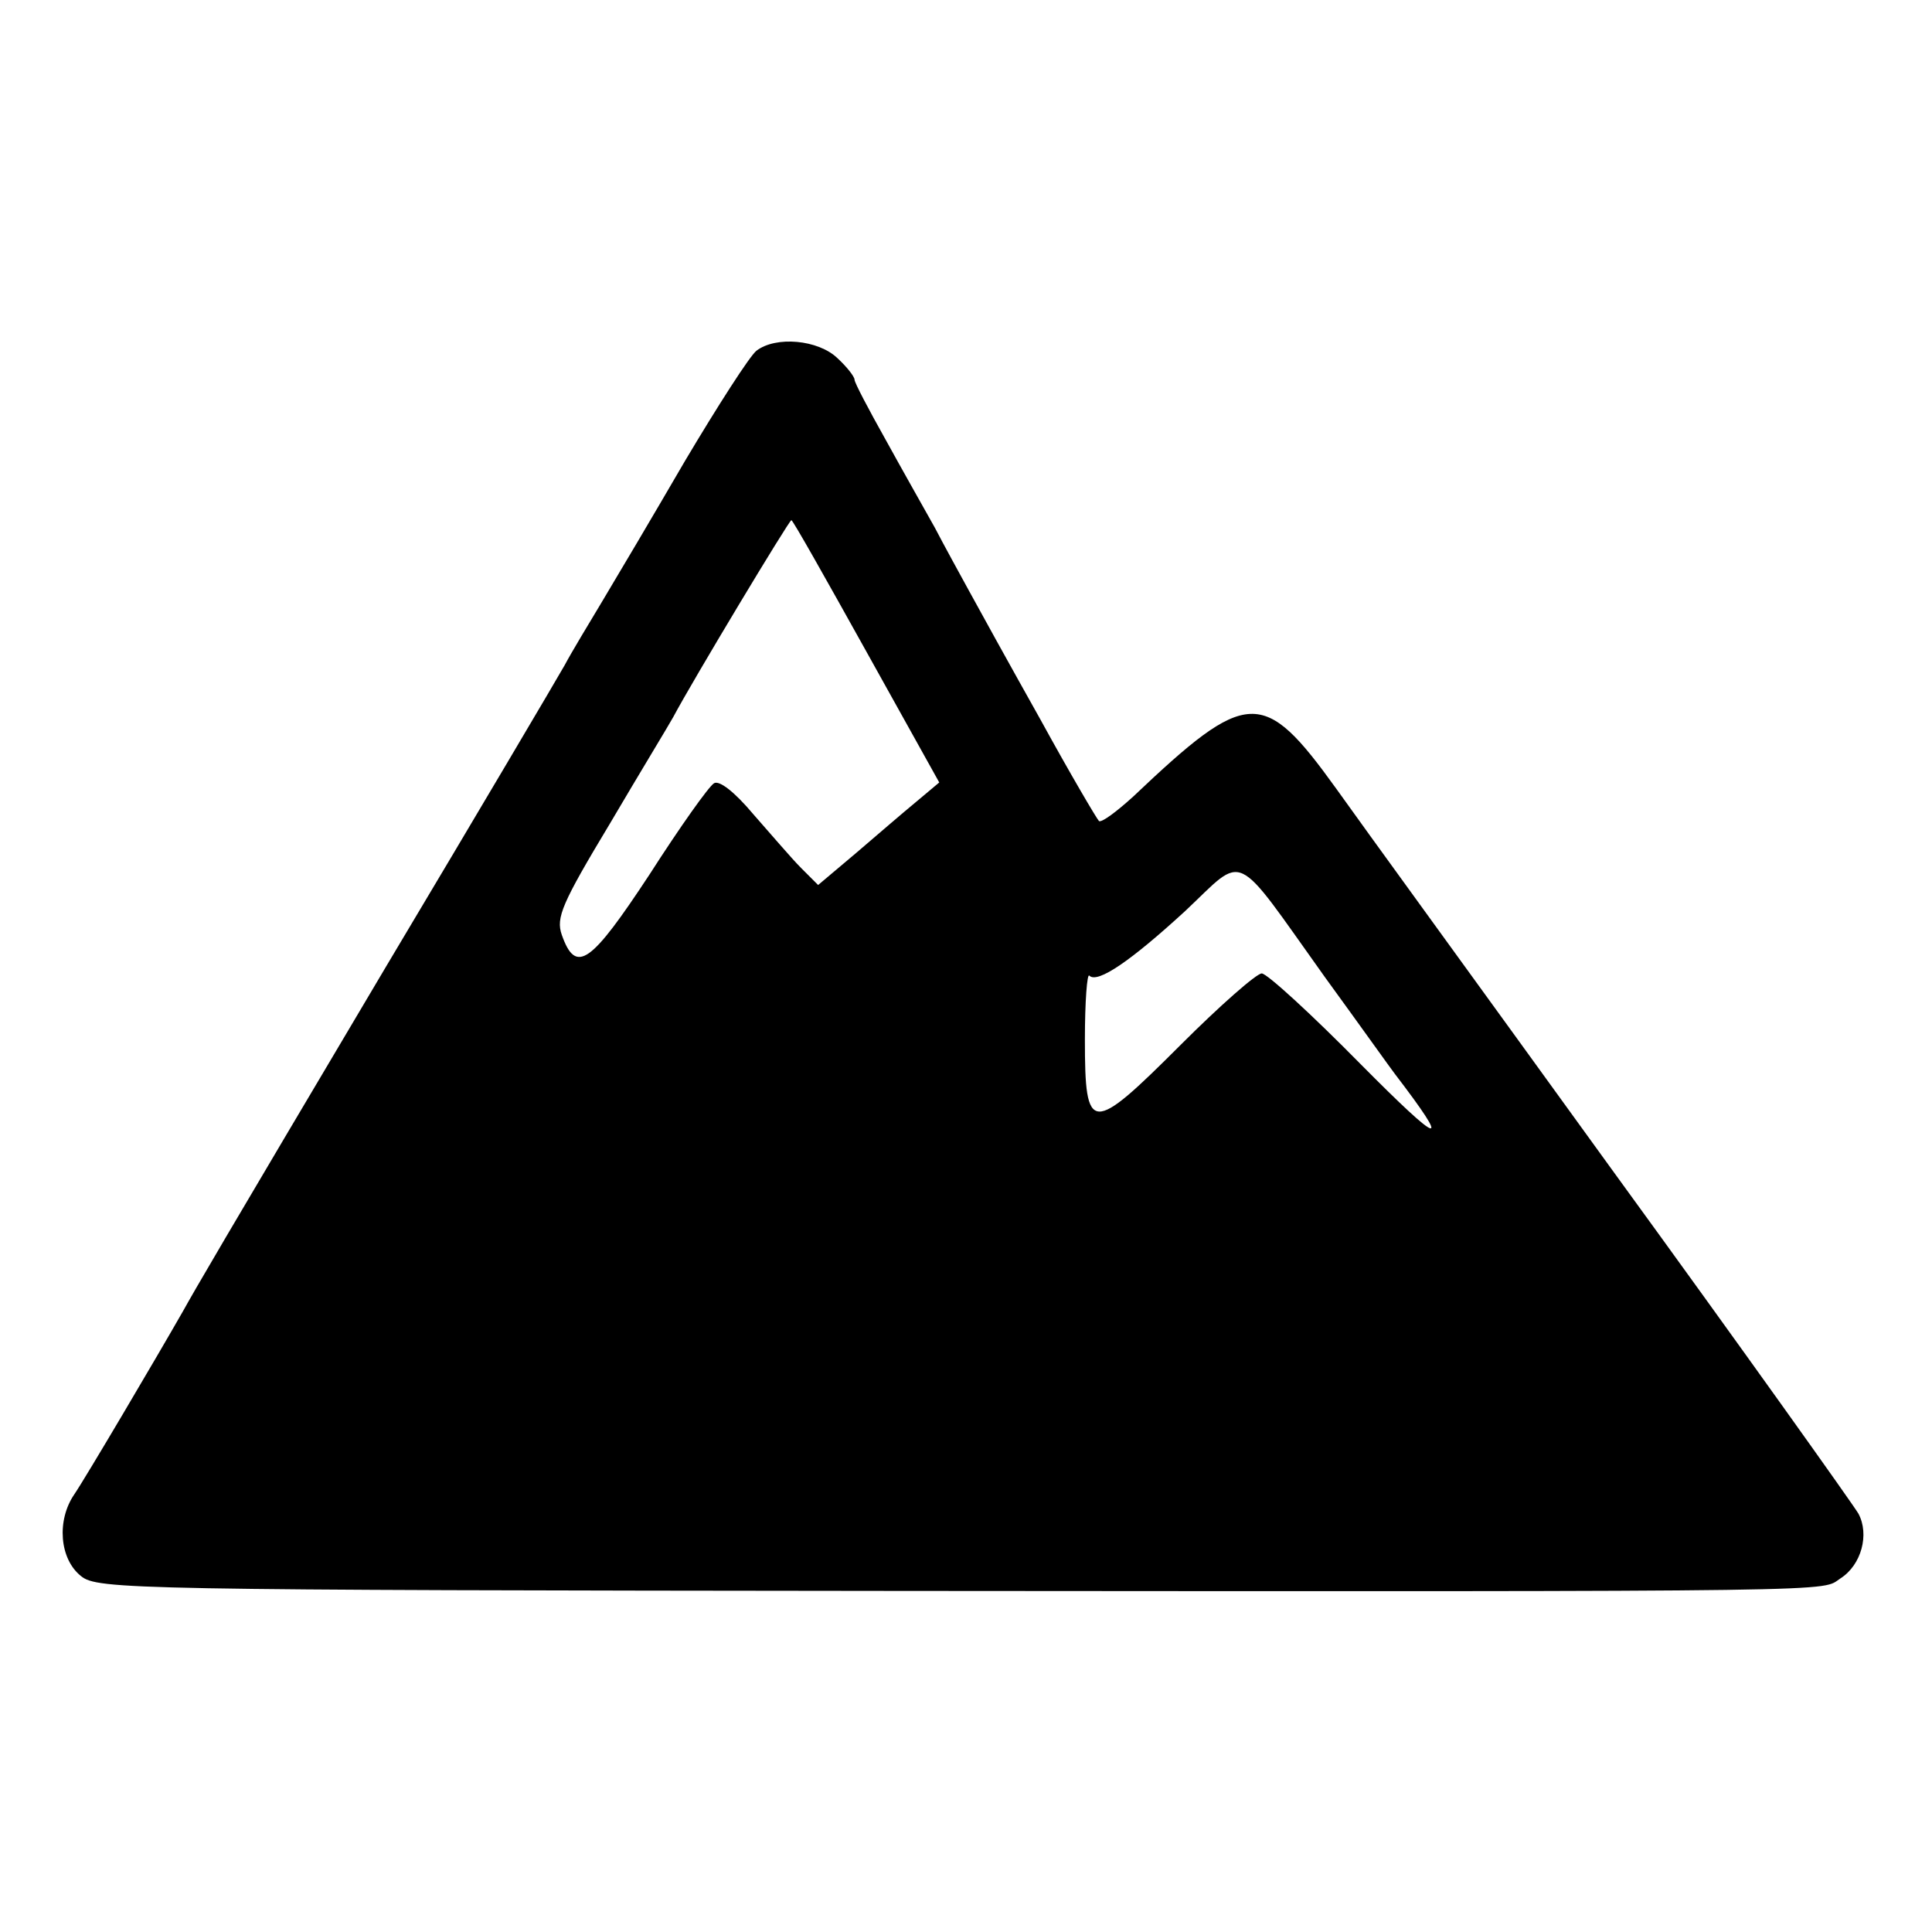
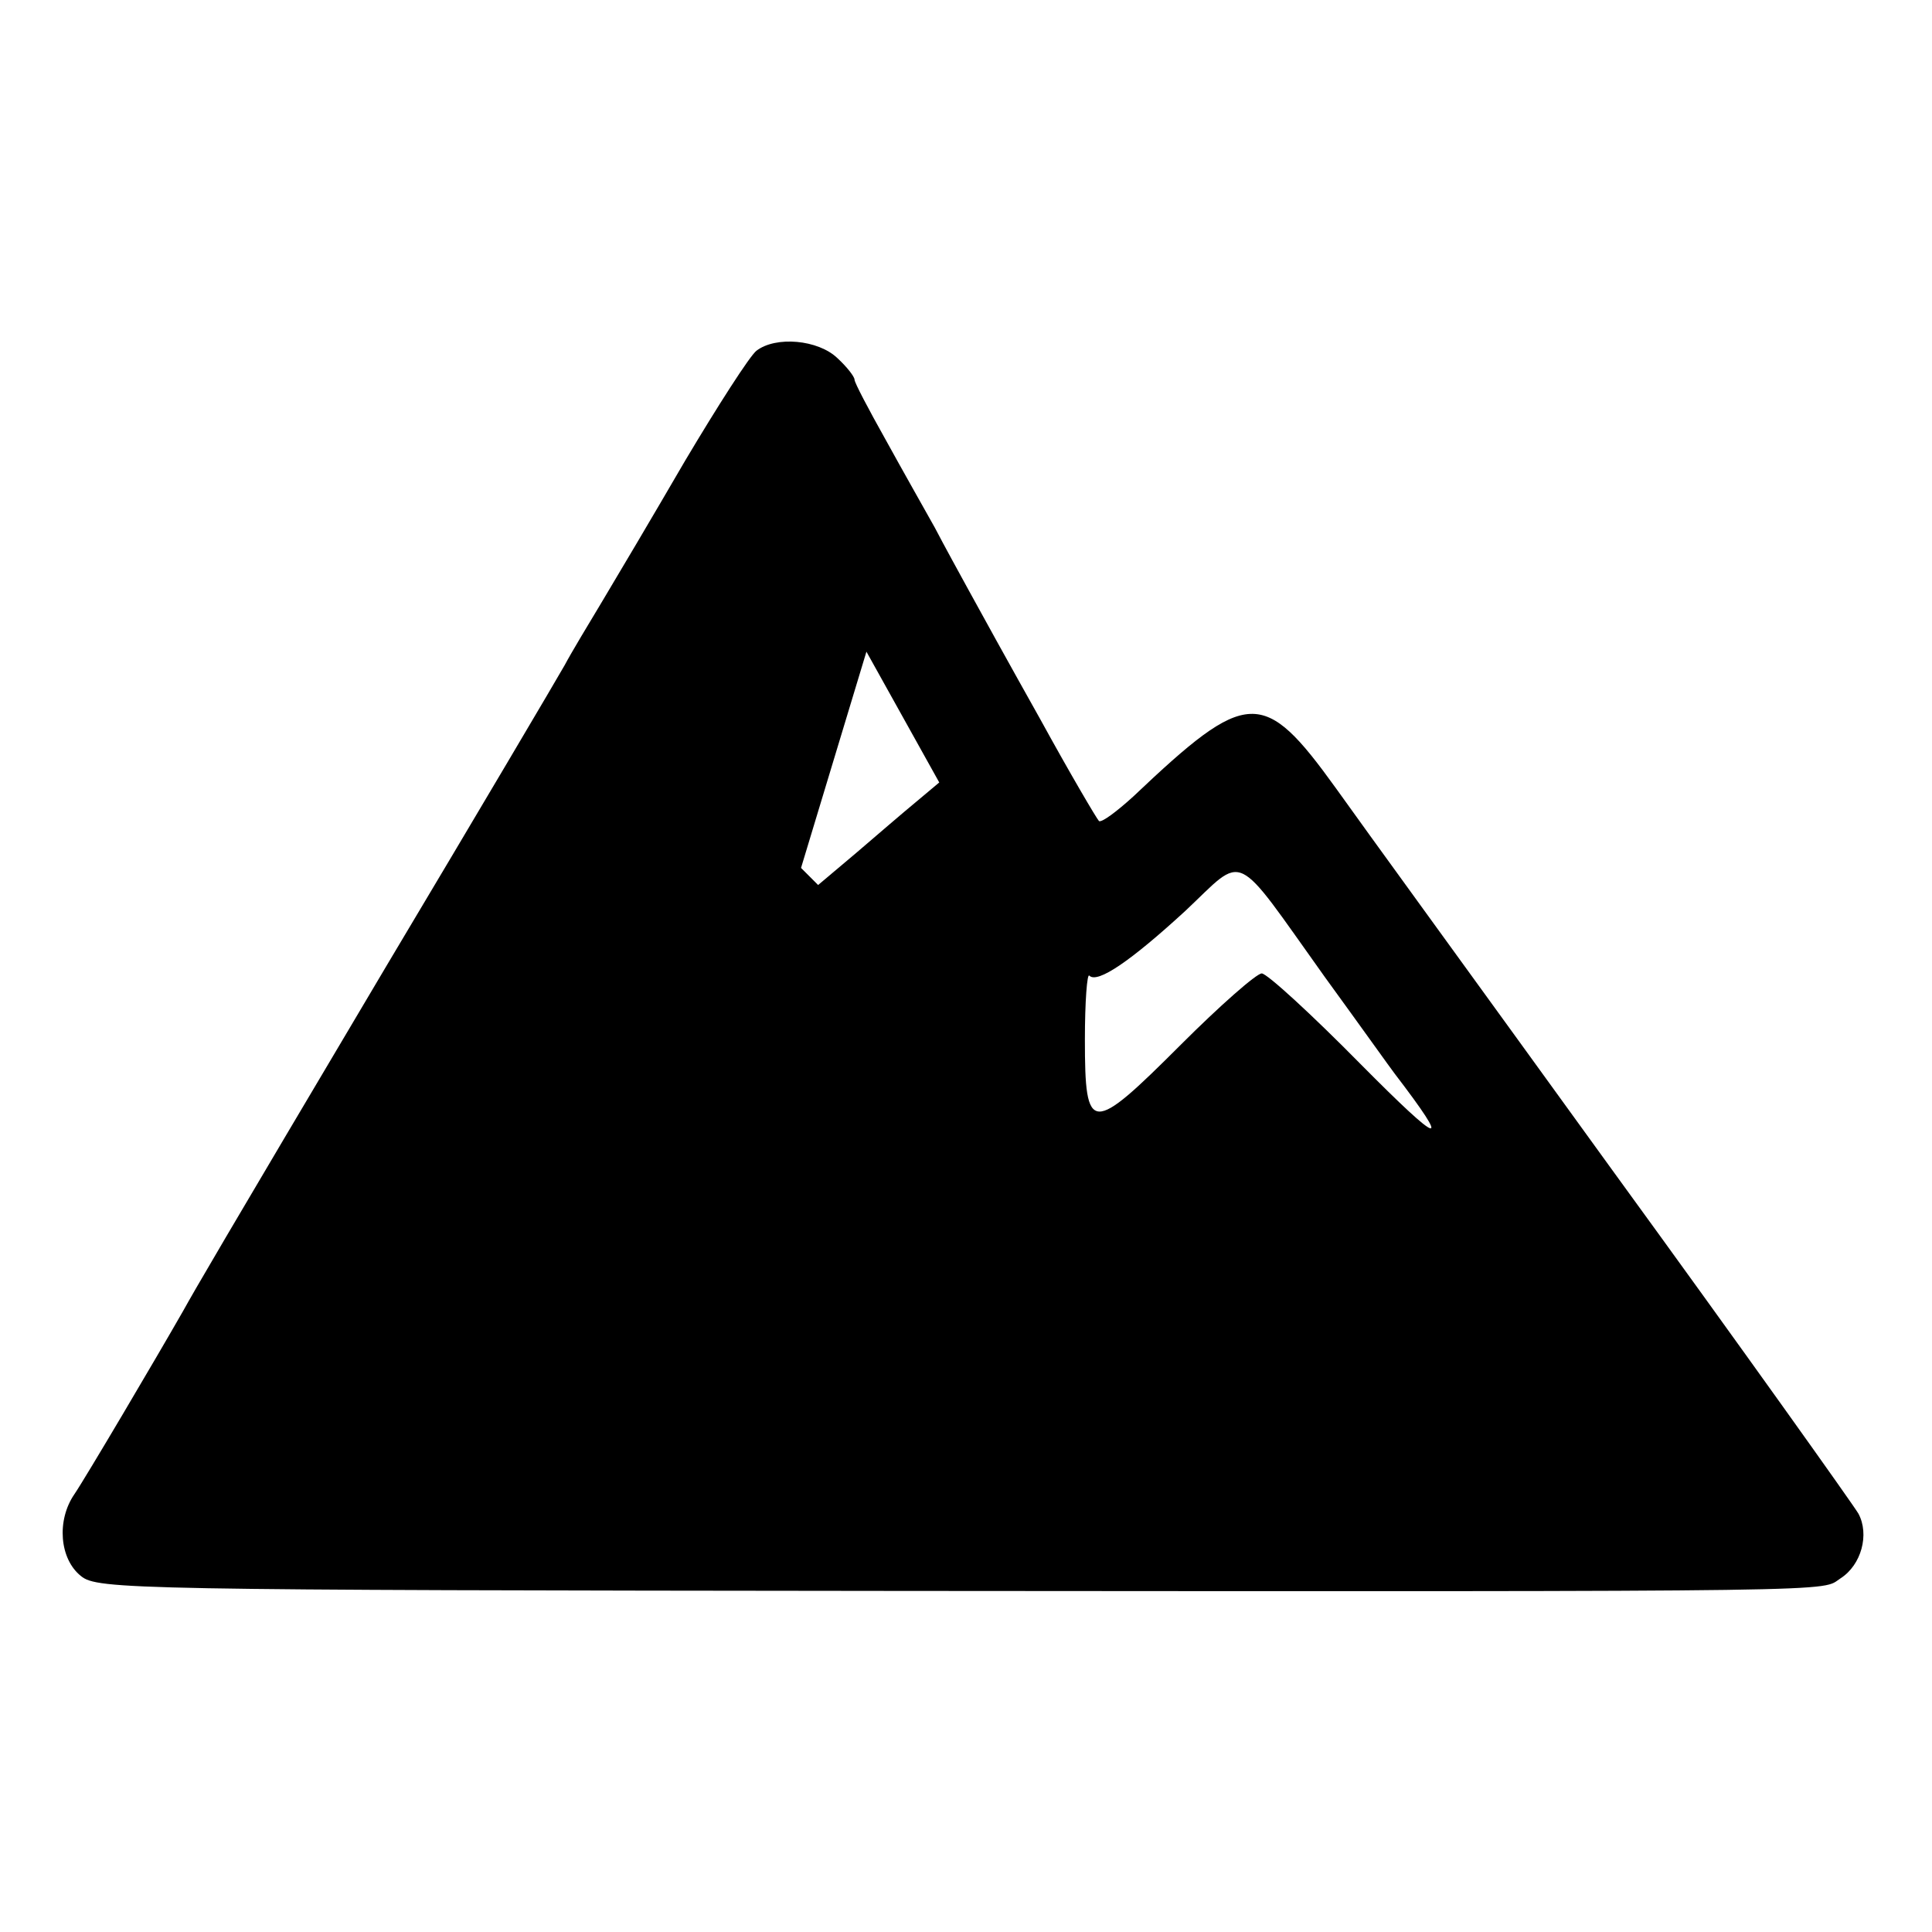
<svg xmlns="http://www.w3.org/2000/svg" version="1.0" width="260pt" height="260pt" viewBox="0 0 260 260" preserveAspectRatio="xMidYMid meet">
  <g transform="translate(0,260) scale(0.1,-0.1)" fill="#000000" stroke="none">
-     <path d="M1018 2128 c-9 -7 -52 -74 -96 -148 -43 -74 -94 -160 -112 -190 -18 -30 -41 -68 -50 -85 -9 -16 -117 -199 -240 -405 -229 -386 -255 -431 -274 -465 -36 -63 -131 -224 -146 -246 -24 -35 -20 -87 9 -110 22 -18 66 -19 1100 -20 1307 -1 1240 -1 1268 17 28 18 39 59 24 87 -7 12 -155 220 -331 462 -175 242 -343 473 -372 514 -98 136 -119 135 -273 -11 -22 -20 -42 -35 -46 -33 -3 3 -39 64 -79 137 -41 73 -84 151 -96 173 -12 22 -33 60 -46 85 -14 25 -44 78 -66 118 -23 41 -42 77 -42 81 0 4 -10 17 -23 29 -26 25 -83 30 -109 10z m148 -405 l98 -176 -31 -26 c-17 -14 -53 -45 -81 -69 l-51 -43 -23 23 c-13 13 -41 46 -64 72 -26 31 -46 46 -53 42 -7 -4 -46 -59 -87 -123 -79 -120 -99 -135 -118 -81 -8 23 0 42 65 150 40 68 79 132 85 143 26 49 156 265 159 265 2 0 47 -80 101 -177z m617 -438 c48 -66 90 -125 94 -130 78 -102 64 -98 -46 13 -66 67 -126 122 -133 122 -7 0 -56 -43 -109 -96 -121 -121 -129 -121 -129 7 0 51 3 90 6 86 11 -11 56 20 129 87 82 77 63 86 188 -89z" />
+     <path d="M1018 2128 c-9 -7 -52 -74 -96 -148 -43 -74 -94 -160 -112 -190 -18 -30 -41 -68 -50 -85 -9 -16 -117 -199 -240 -405 -229 -386 -255 -431 -274 -465 -36 -63 -131 -224 -146 -246 -24 -35 -20 -87 9 -110 22 -18 66 -19 1100 -20 1307 -1 1240 -1 1268 17 28 18 39 59 24 87 -7 12 -155 220 -331 462 -175 242 -343 473 -372 514 -98 136 -119 135 -273 -11 -22 -20 -42 -35 -46 -33 -3 3 -39 64 -79 137 -41 73 -84 151 -96 173 -12 22 -33 60 -46 85 -14 25 -44 78 -66 118 -23 41 -42 77 -42 81 0 4 -10 17 -23 29 -26 25 -83 30 -109 10z m148 -405 l98 -176 -31 -26 c-17 -14 -53 -45 -81 -69 l-51 -43 -23 23 z m617 -438 c48 -66 90 -125 94 -130 78 -102 64 -98 -46 13 -66 67 -126 122 -133 122 -7 0 -56 -43 -109 -96 -121 -121 -129 -121 -129 7 0 51 3 90 6 86 11 -11 56 20 129 87 82 77 63 86 188 -89z" />
  </g>
</svg>